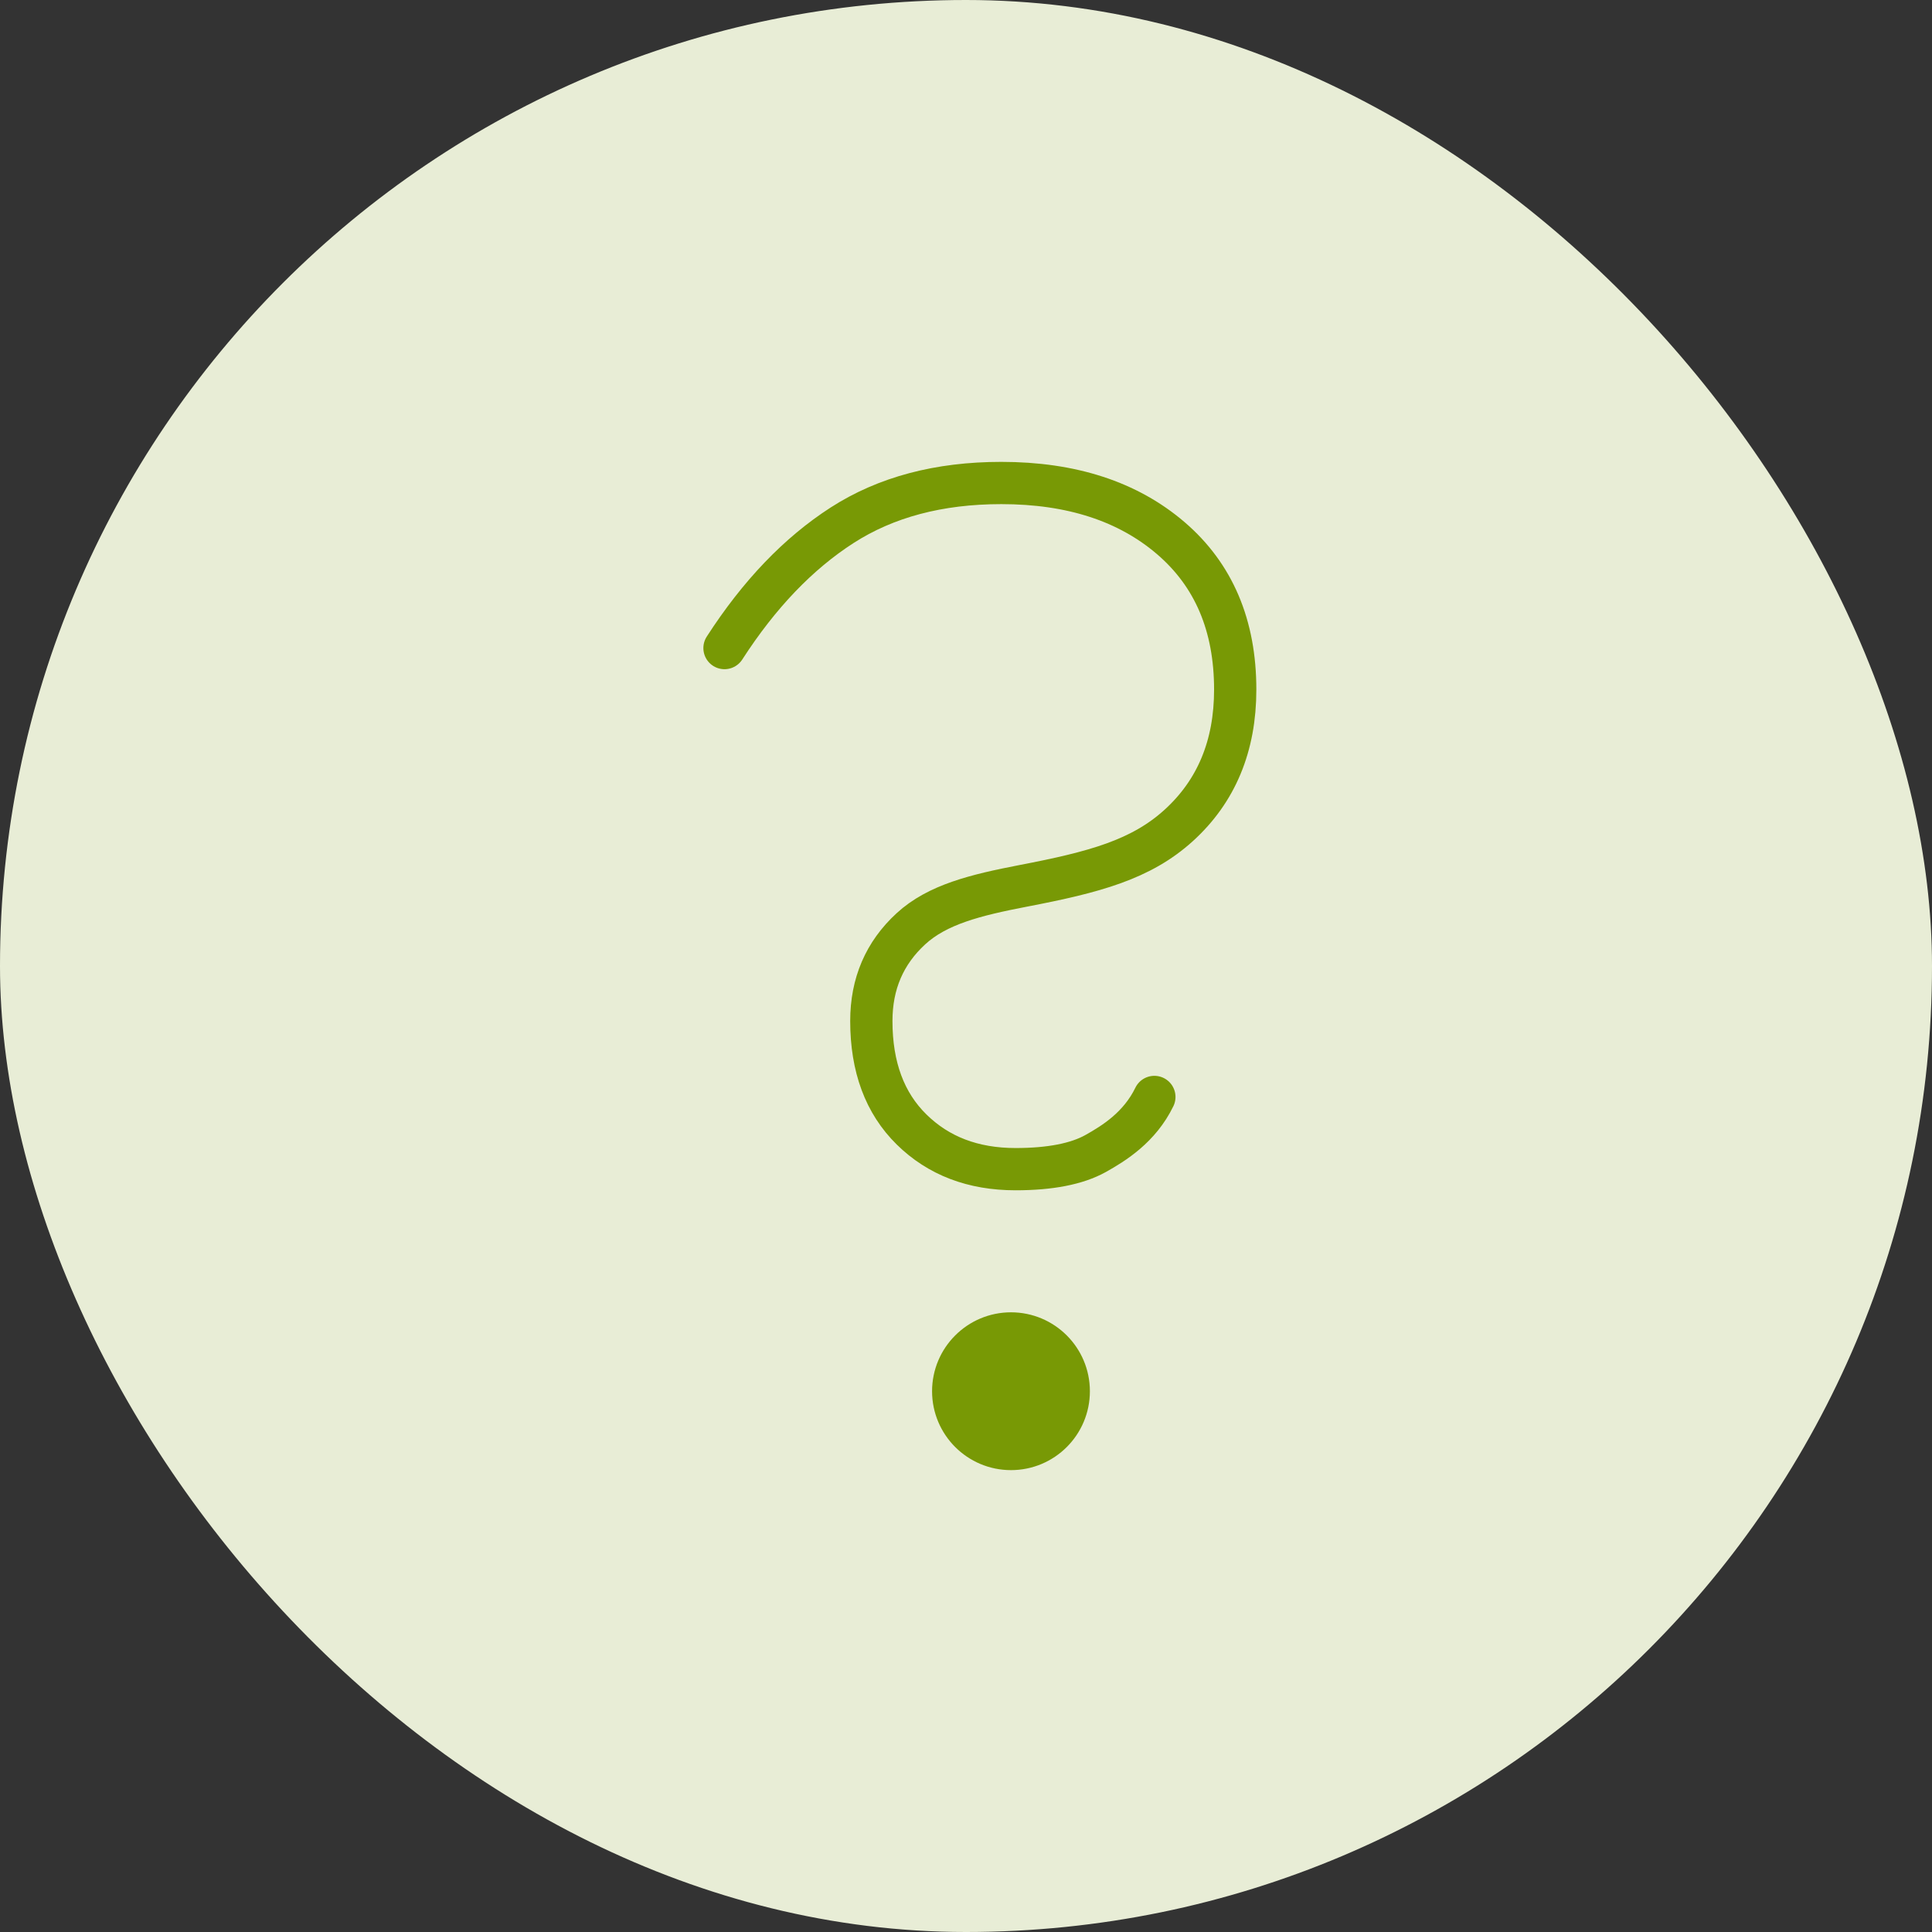
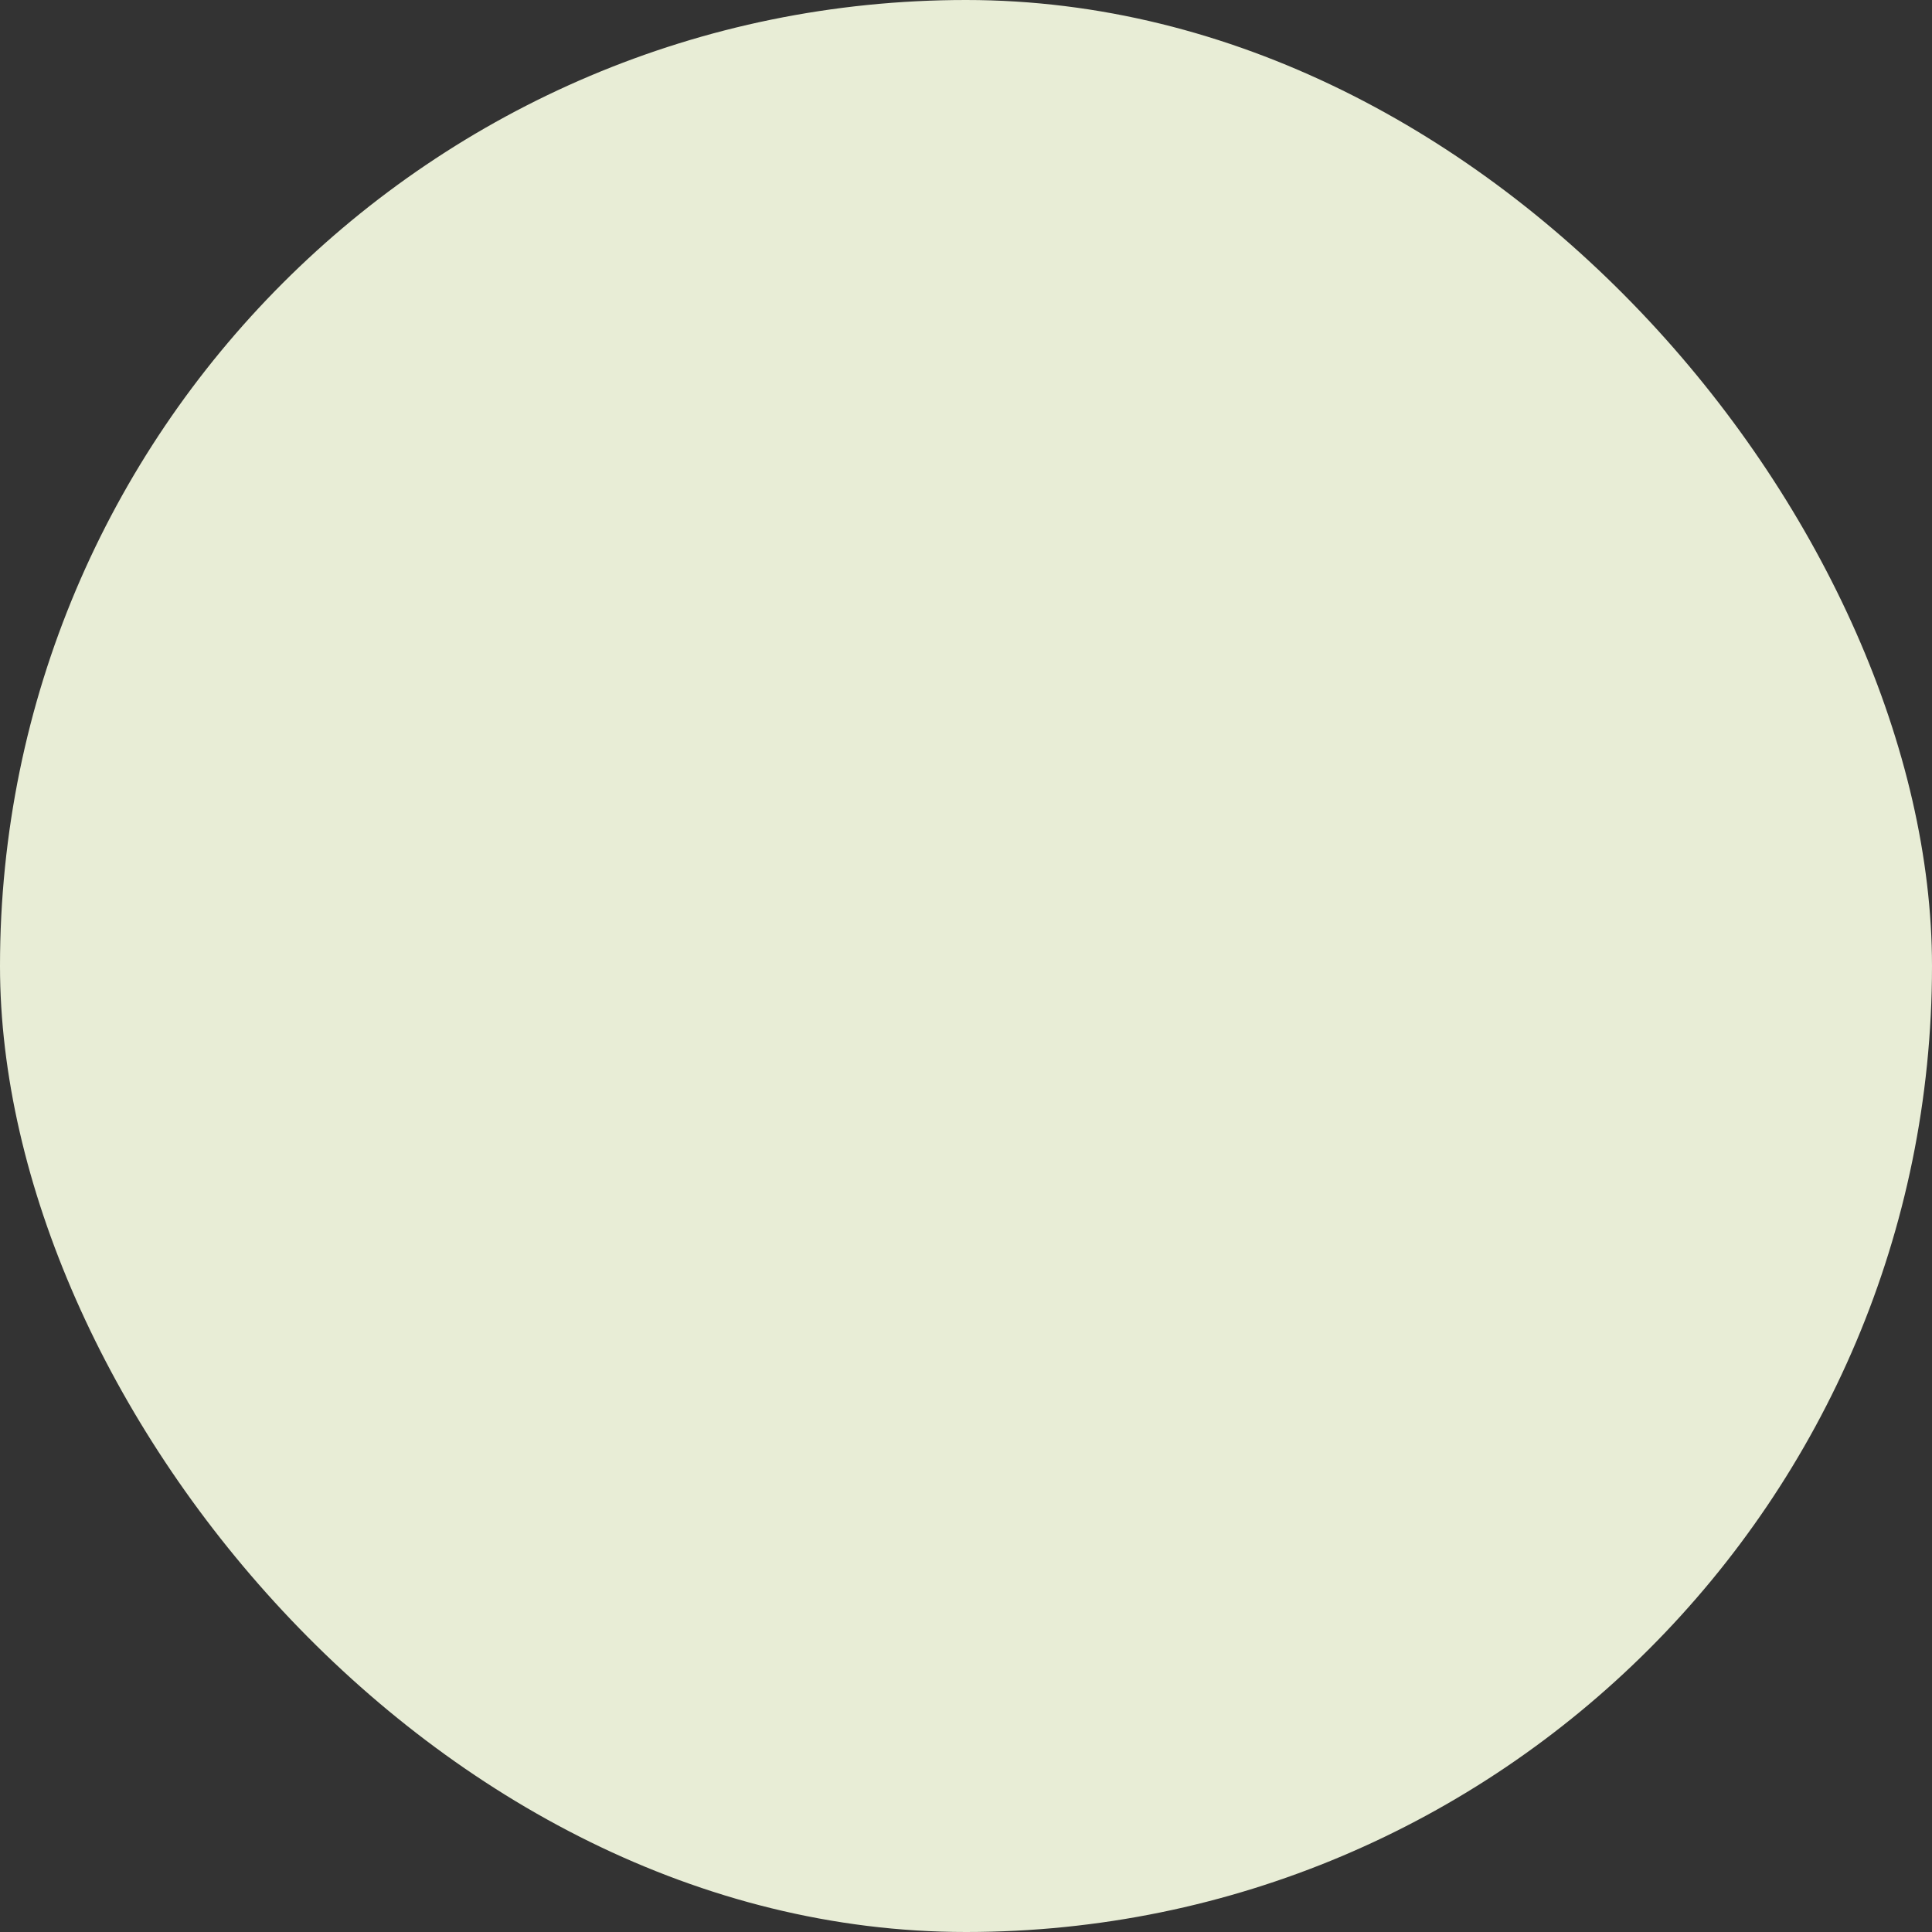
<svg xmlns="http://www.w3.org/2000/svg" fill="none" viewBox="0 0 32 32" height="32" width="32">
  <rect x="0" y="0" width="32" height="32" fill="#333333" stroke="none" />
  <rect fill="#E8EDD6" rx="16" height="32" width="32" />
-   <path stroke-linecap="round" stroke-miterlimit="10" stroke-width="0.7" stroke="#789905" d="M19.12 18.169C18.876 18.671 18.454 18.934 18.145 19.107C17.836 19.278 17.395 19.365 16.821 19.365C16.118 19.365 15.544 19.146 15.099 18.708C14.654 18.271 14.432 17.672 14.432 16.911C14.432 16.294 14.65 15.785 15.088 15.383C15.526 14.981 16.157 14.825 16.95 14.672C18.128 14.446 18.898 14.239 19.523 13.672C20.147 13.105 20.459 12.355 20.459 11.422C20.459 10.36 20.104 9.525 19.394 8.915C18.683 8.305 17.747 8 16.584 8C15.551 8 14.672 8.234 13.948 8.7C13.223 9.167 12.574 9.844 12 10.734M16.284 23.489C16.169 23.367 16.112 23.22 16.112 23.048C16.112 22.876 16.169 22.729 16.284 22.607C16.398 22.485 16.549 22.424 16.736 22.424C16.922 22.424 17.073 22.485 17.188 22.607C17.302 22.729 17.36 22.876 17.36 23.048C17.36 23.22 17.302 23.367 17.188 23.489C17.073 23.611 16.922 23.672 16.736 23.672C16.549 23.672 16.399 23.611 16.284 23.489Z" />
-   <path stroke-miterlimit="10" stroke-width="0.7" stroke="#789905" fill="#789905" d="M16.745 24C17.274 24 17.702 23.572 17.702 23.043C17.702 22.515 17.274 22.086 16.745 22.086C16.217 22.086 15.788 22.515 15.788 23.043C15.788 23.572 16.217 24 16.745 24Z" />
</svg>